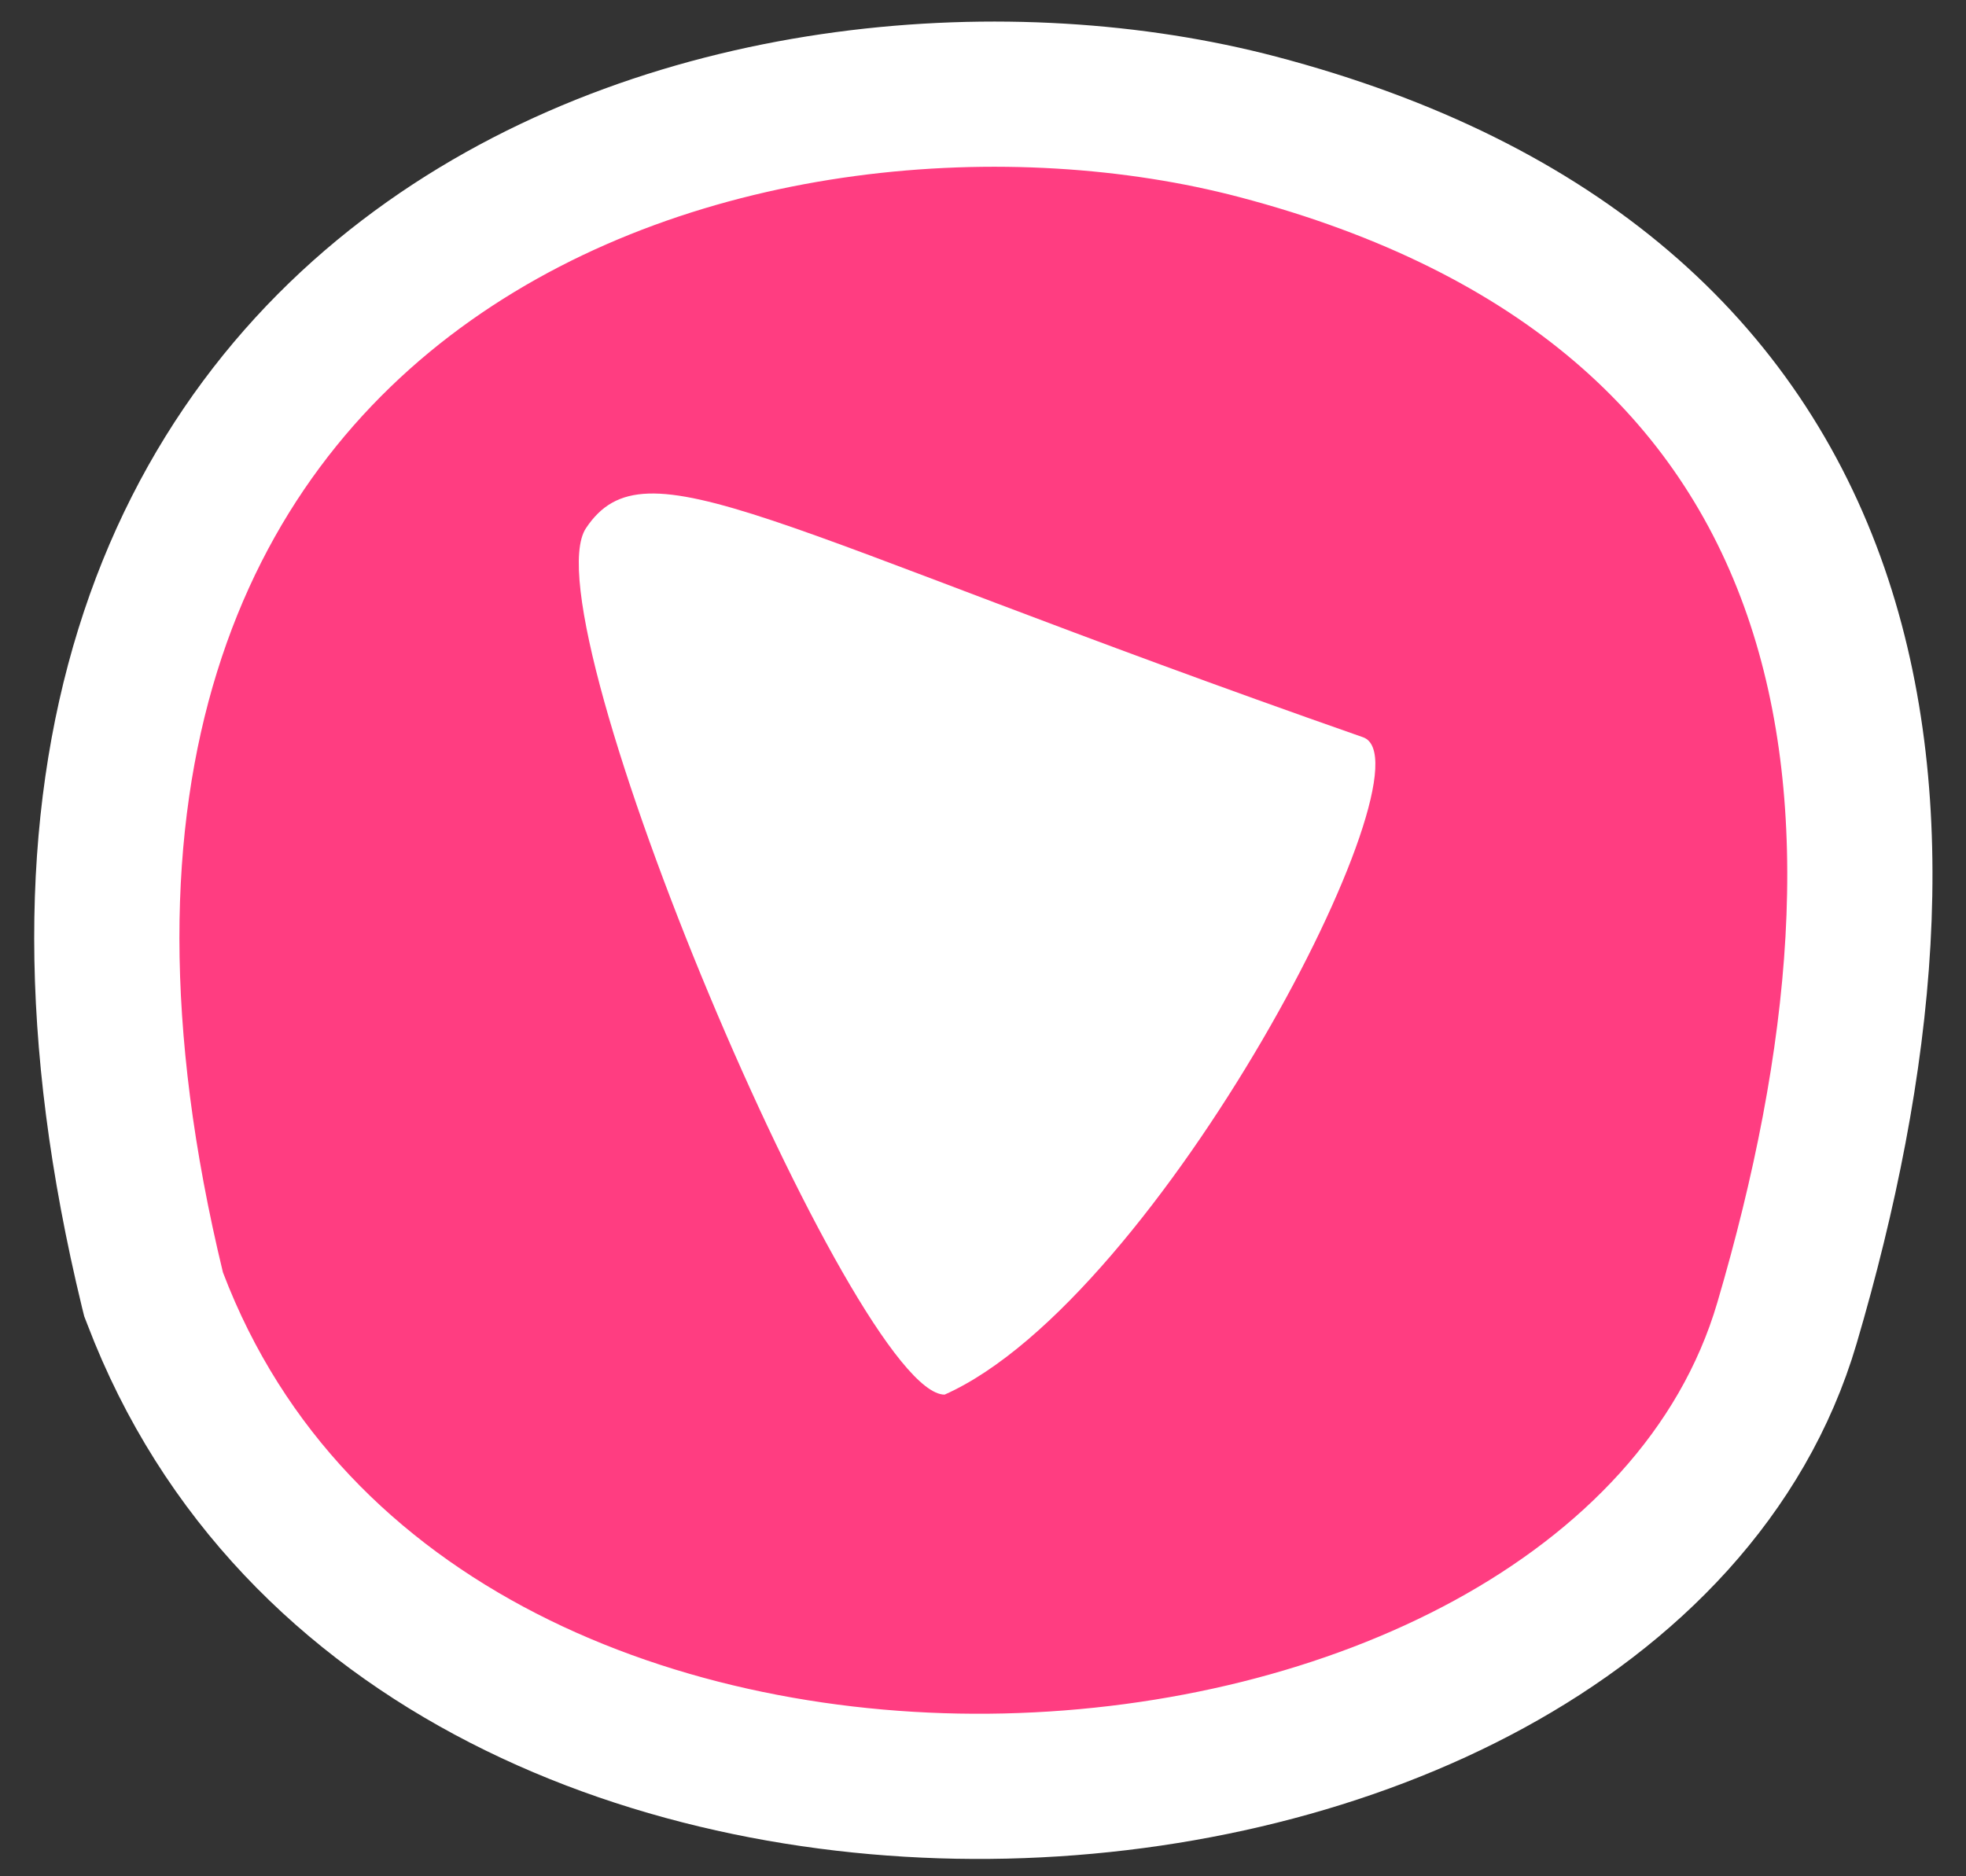
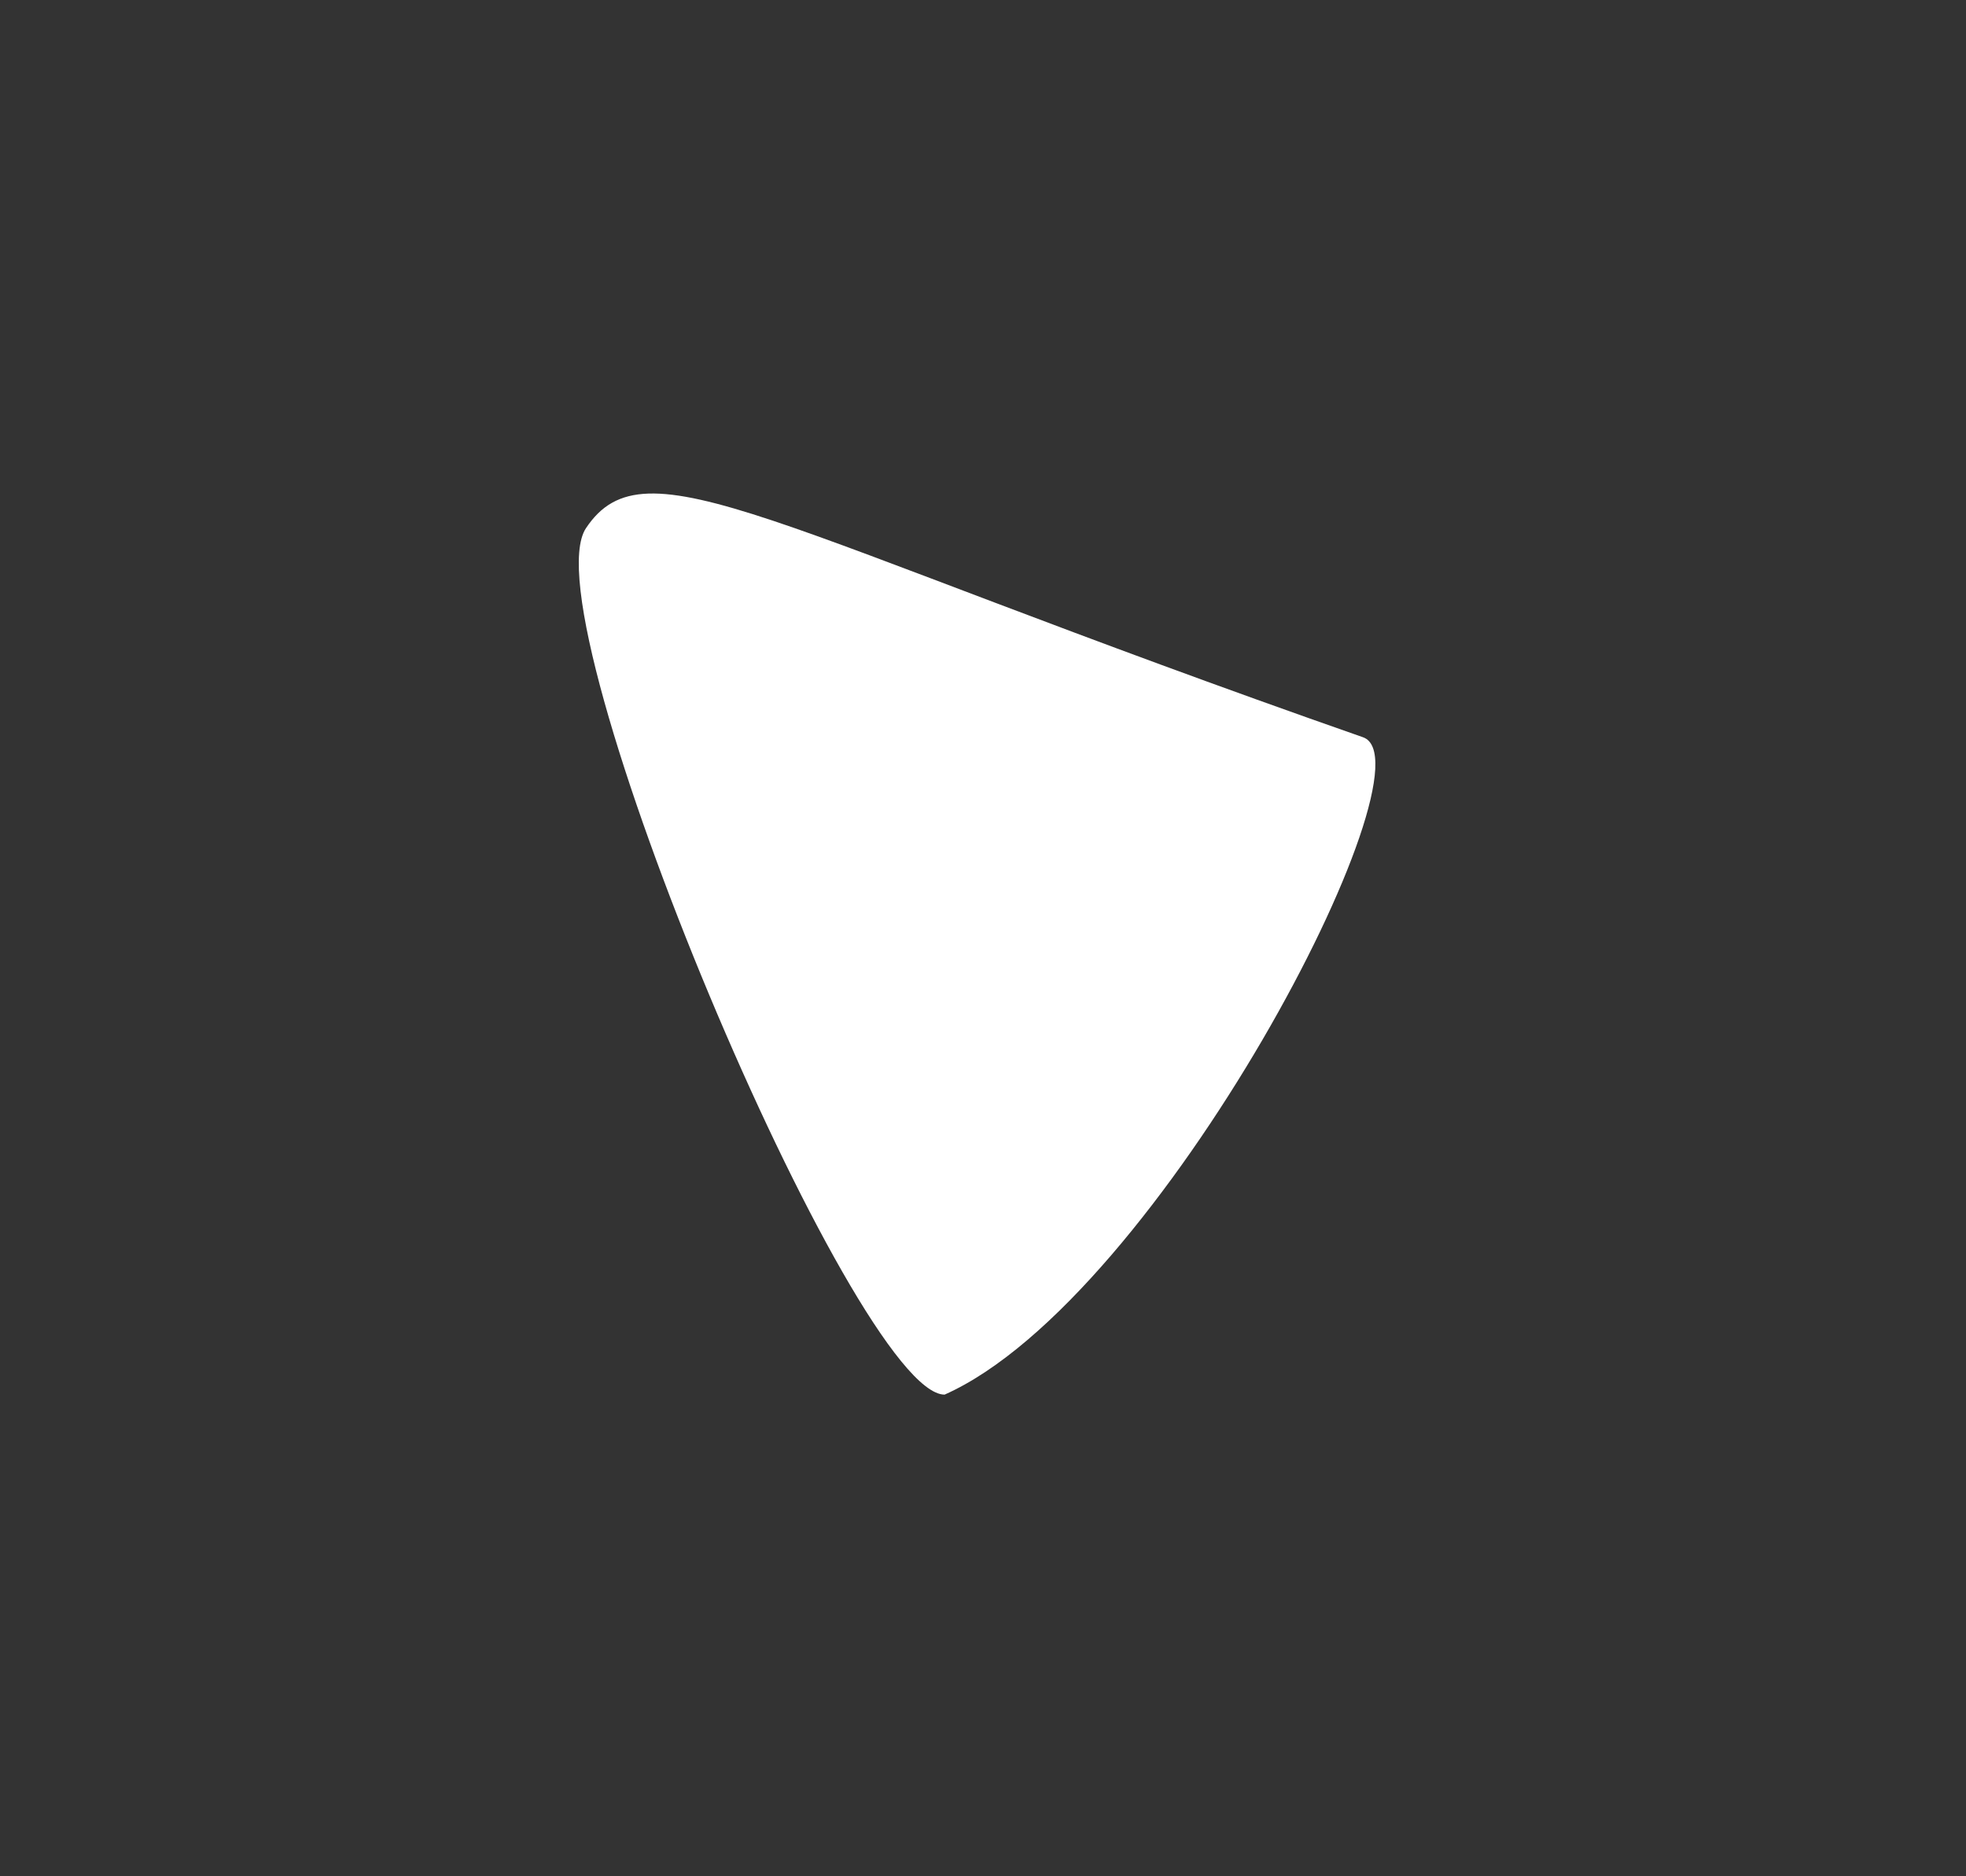
<svg xmlns="http://www.w3.org/2000/svg" width="44" height="42" viewBox="0 0 44 42" fill="none">
  <rect x="0" y="0" width="44" height="42" fill="#333333" stroke="none" />
-   <path d="M9.604 5.843C15.164 1.911 22.708 1.408 28.146 2.839C34.924 4.622 38.925 8.293 40.639 13.243C42.306 18.061 41.703 23.804 39.993 29.617C39.001 32.99 36.458 35.546 33.328 37.253C30.195 38.962 26.36 39.891 22.503 39.98C14.875 40.155 6.495 36.998 3.474 29.068L3.437 28.973L3.412 28.872C2.024 23.144 2.111 18.405 3.306 14.558C4.505 10.694 6.79 7.833 9.604 5.843Z" fill="#FF3D81" stroke="white" stroke-width="3.25" />
  <path d="M13.115 11.822C14.452 9.815 17.128 11.822 30.505 16.503C32.172 17.087 25.956 29.078 21.141 31.218C19.134 31.218 11.777 13.828 13.115 11.822Z" fill="white" />
</svg>